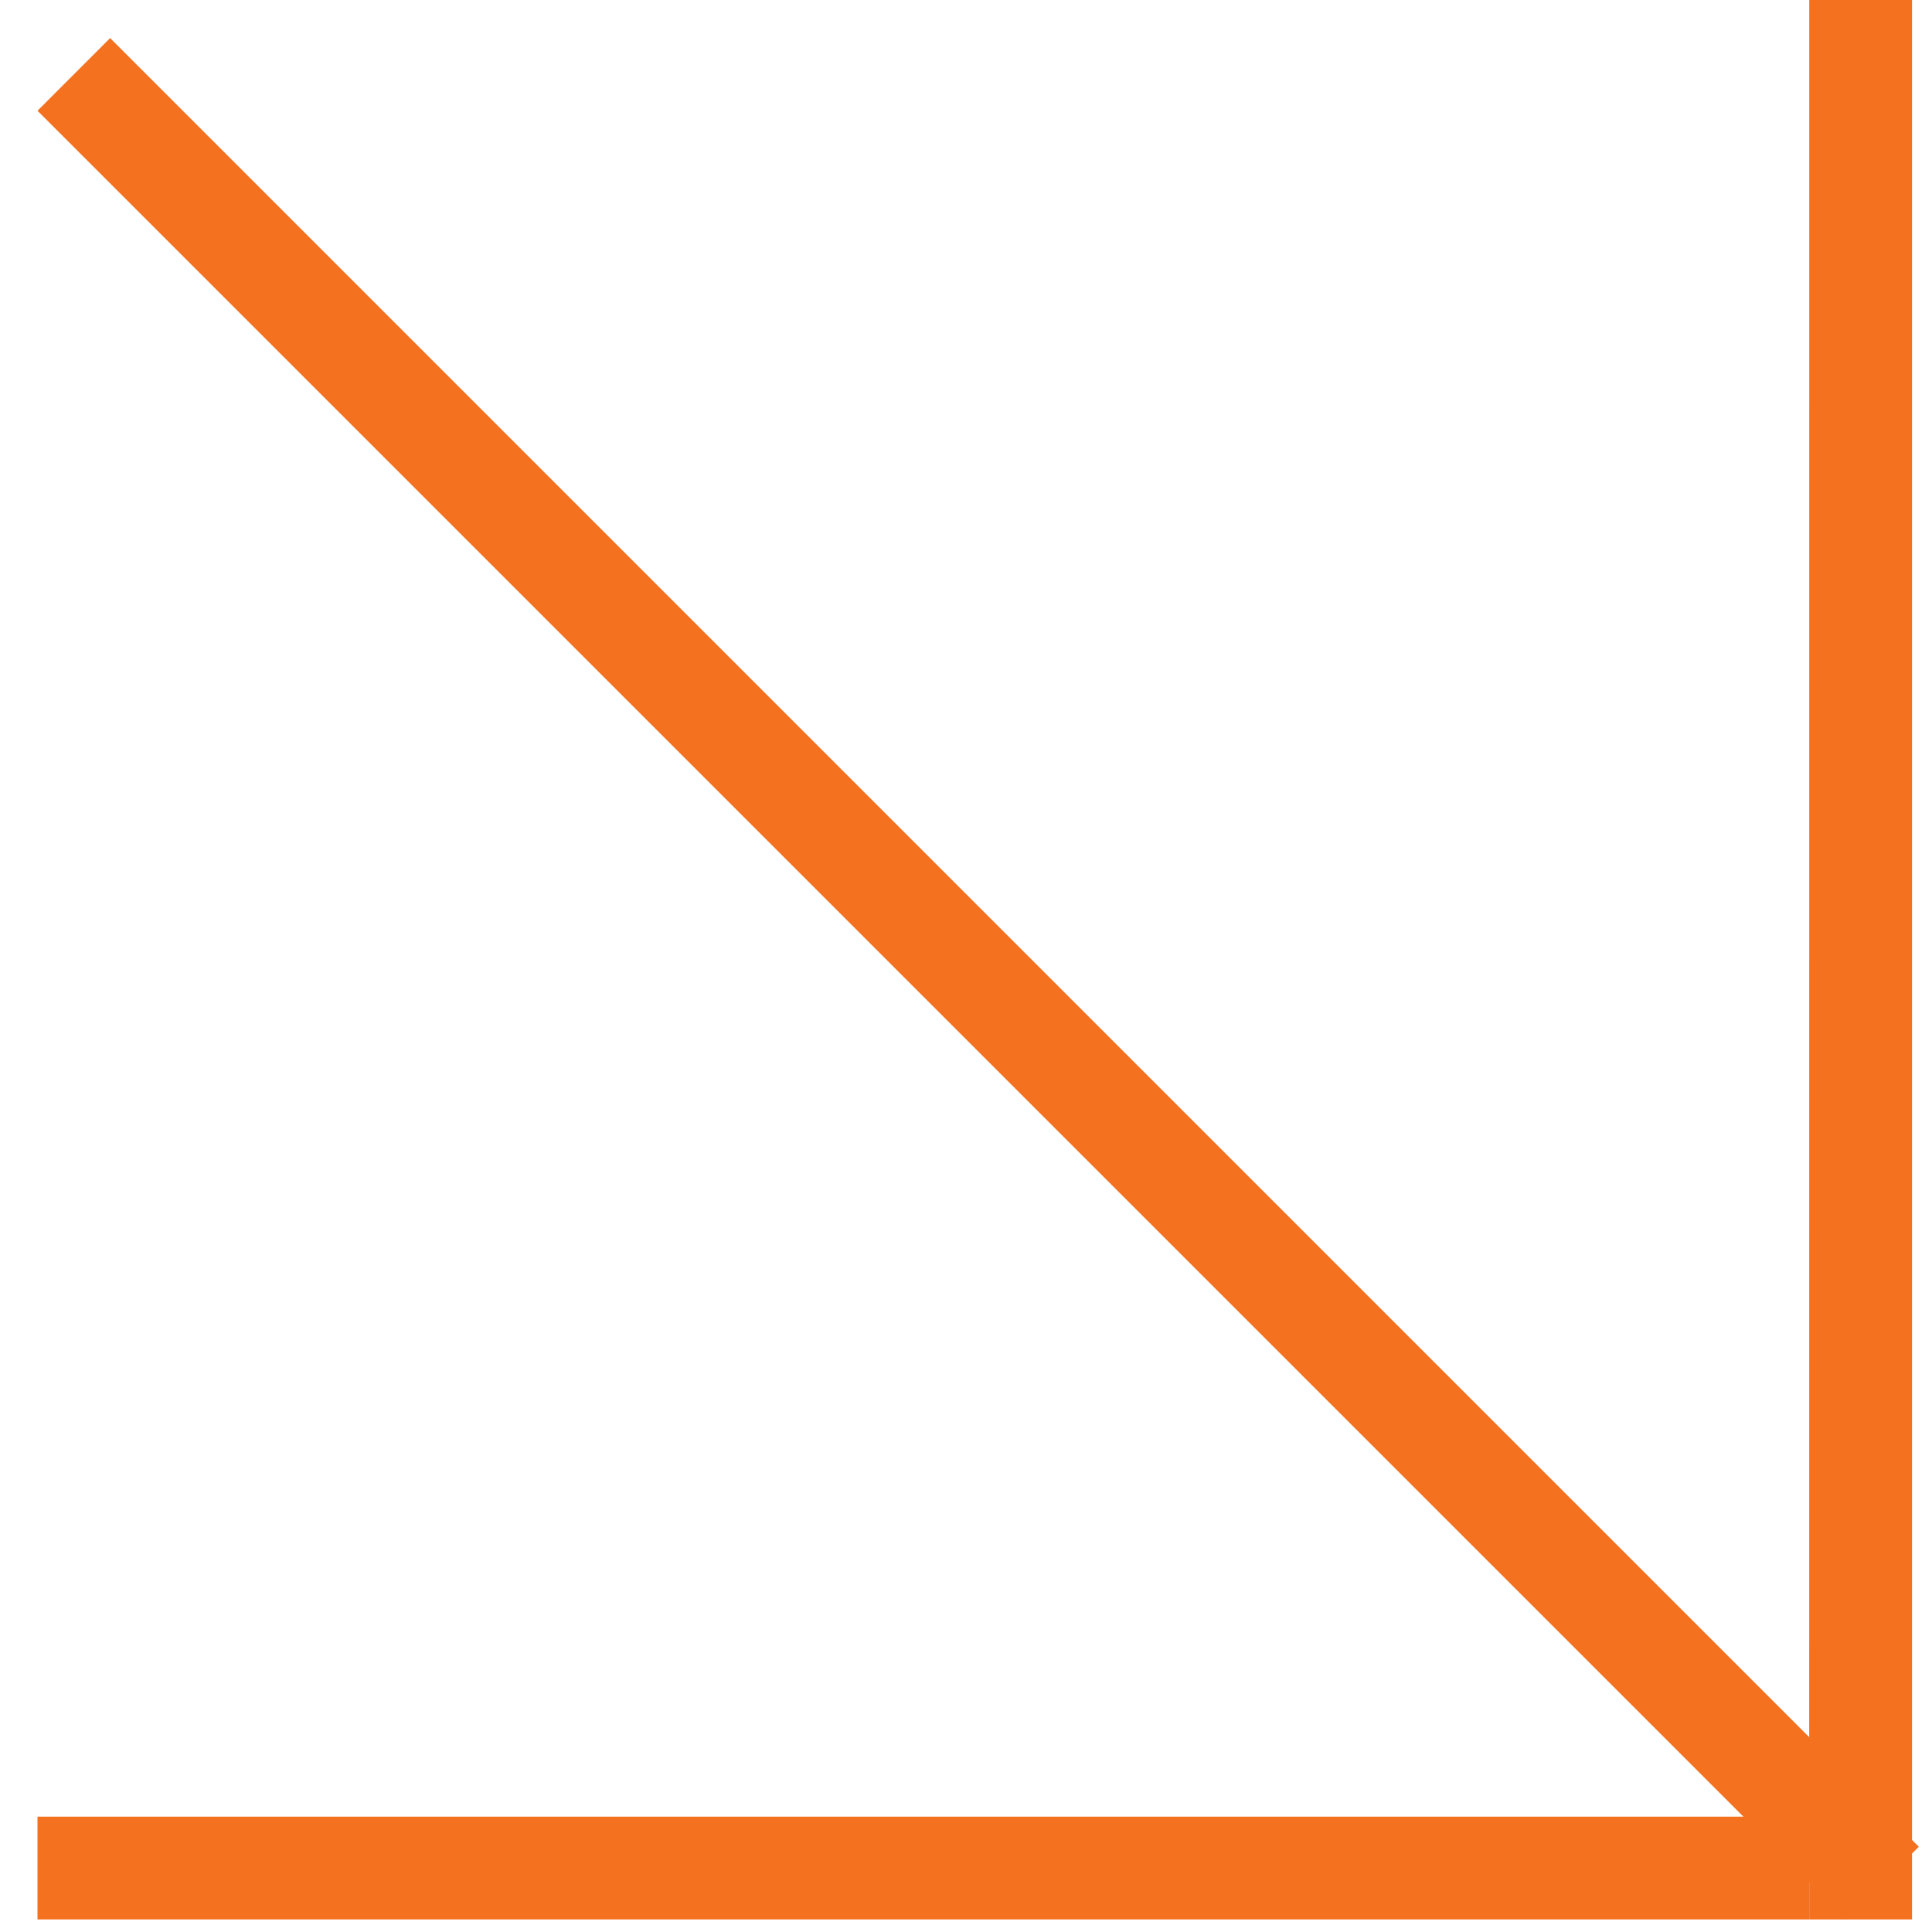
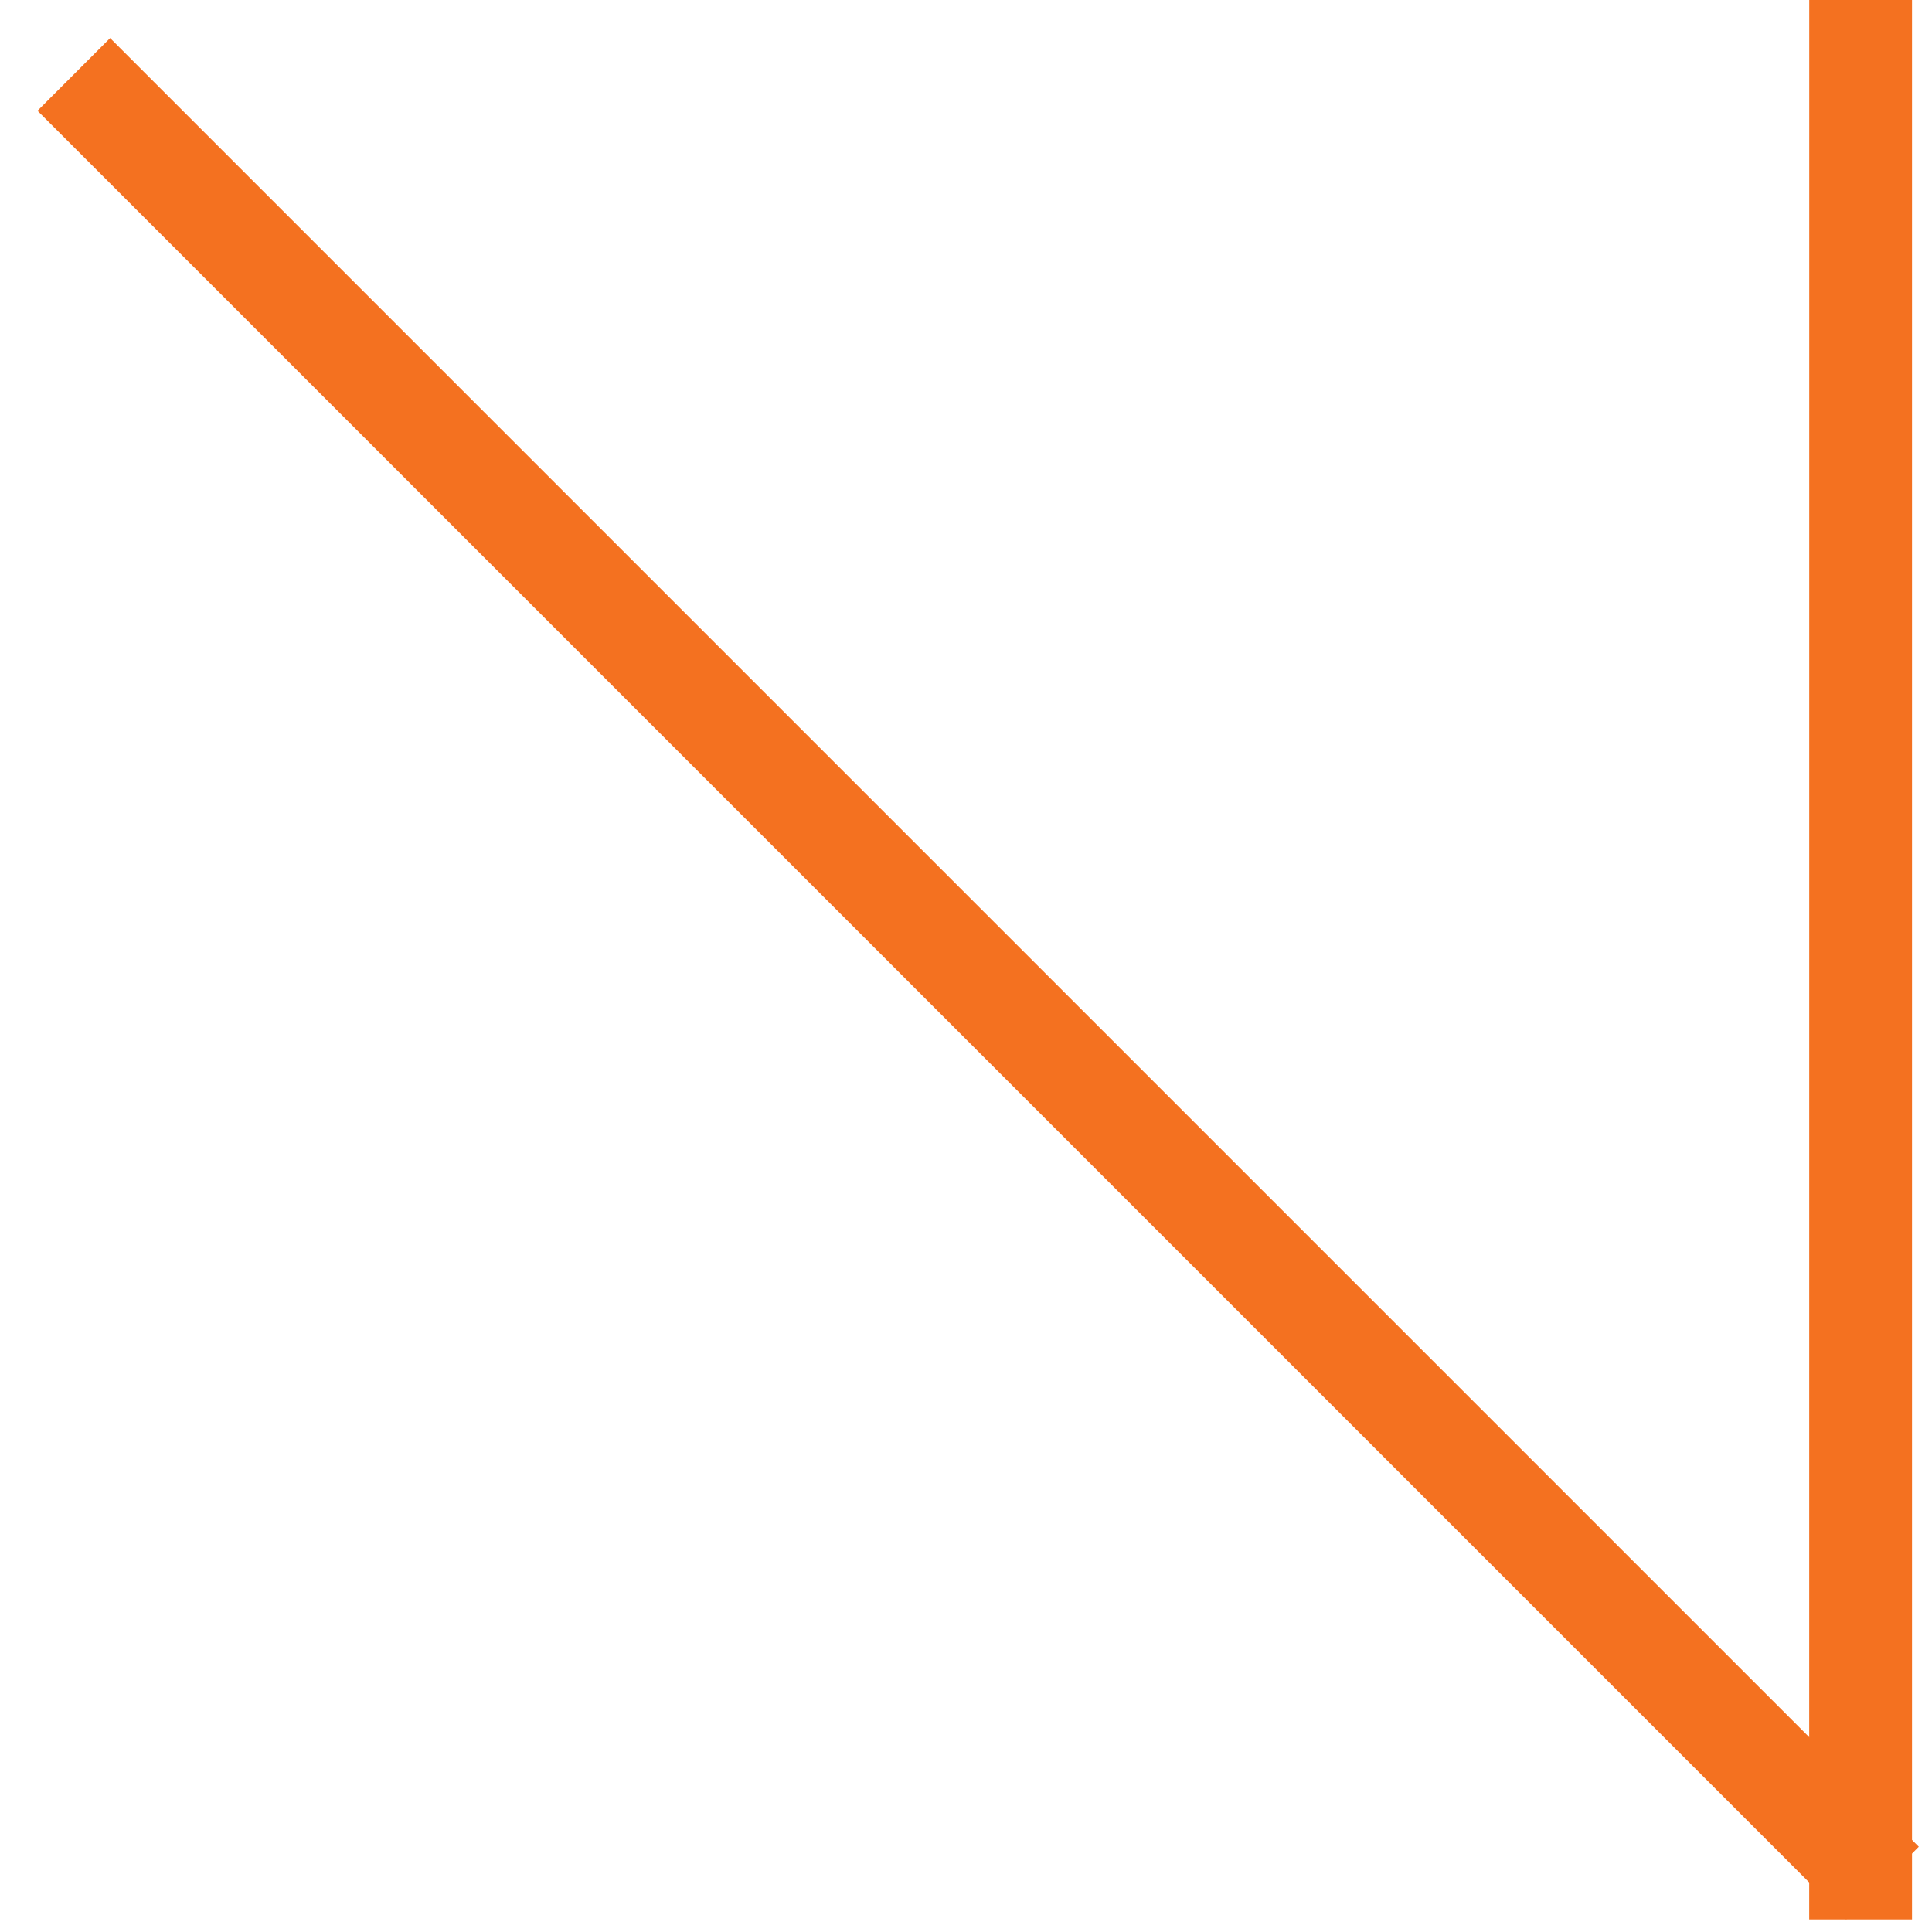
<svg xmlns="http://www.w3.org/2000/svg" width="47" height="47" viewBox="0 0 47 47" fill="none">
  <path d="M46.679 44.926L44.912 46.694L0.912 2.694L2.679 0.926L46.679 44.926Z" fill="#F47120" />
-   <path d="M44.013 44.194V46.694H0.912V44.194H44.013Z" fill="#F47120" />
  <path d="M46.514 46.694L44.013 46.694L44.014 1.09278e-07L46.514 0L46.514 46.694Z" fill="#F47120" />
</svg>